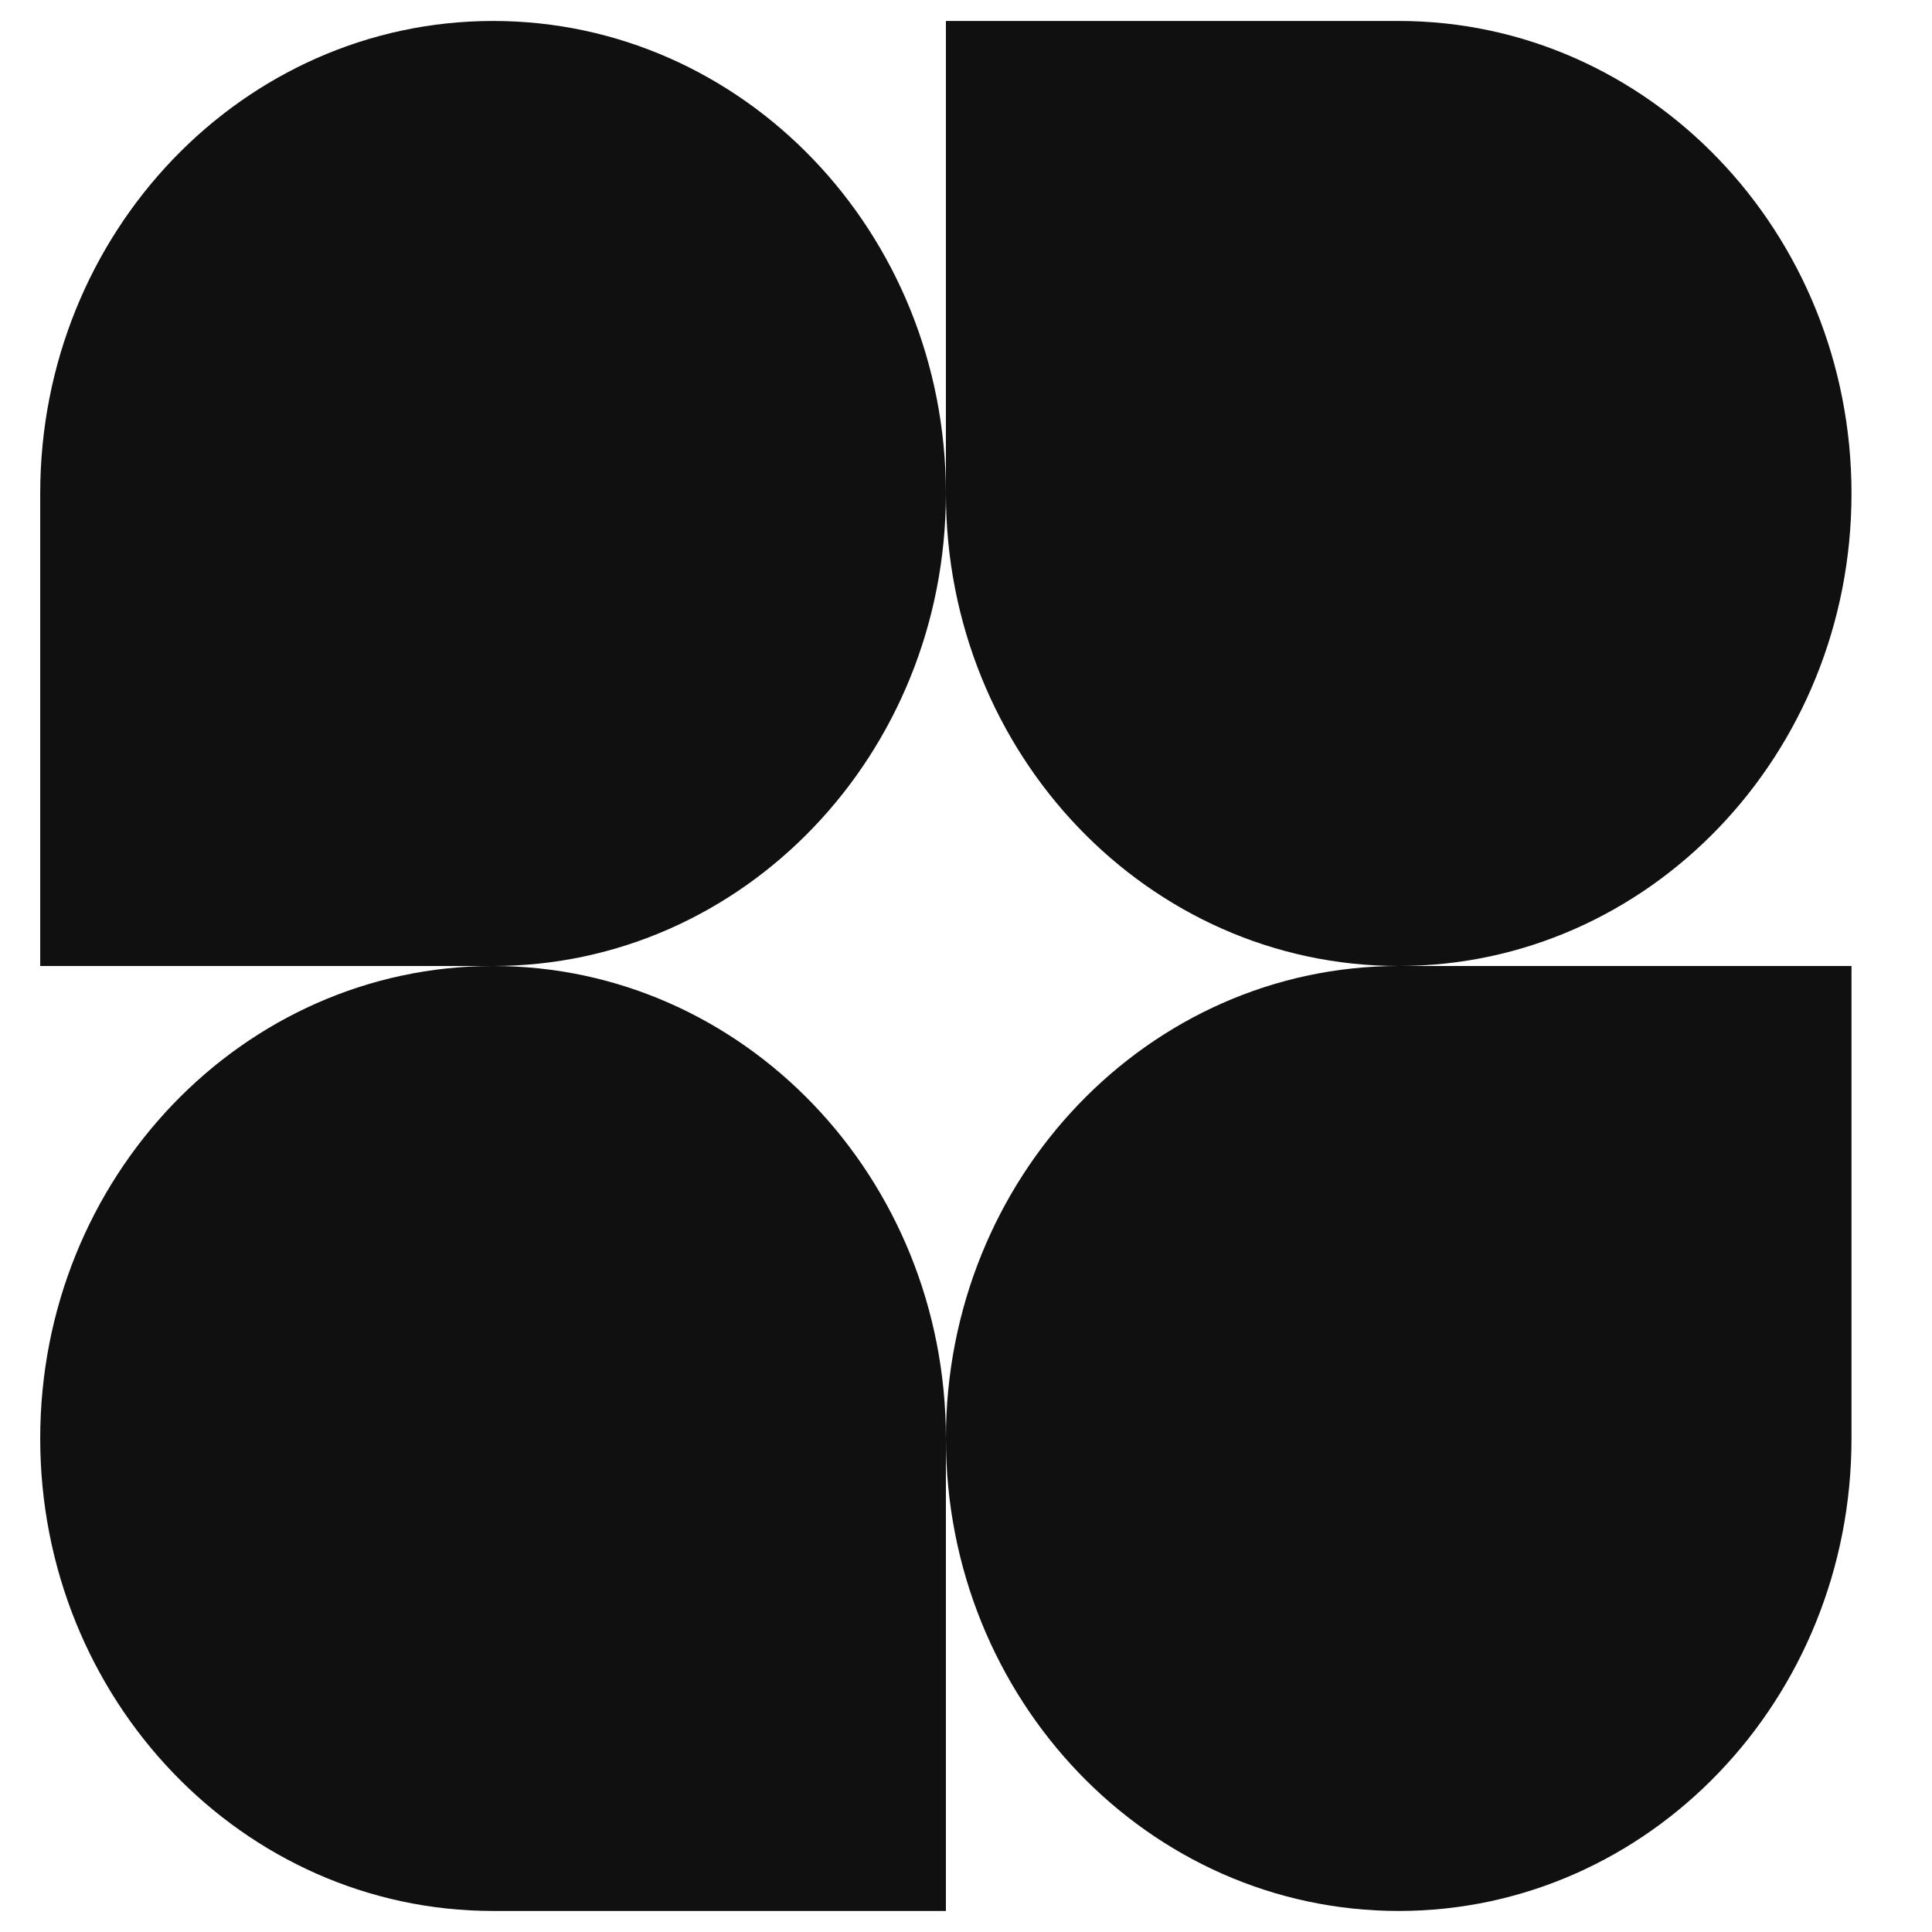
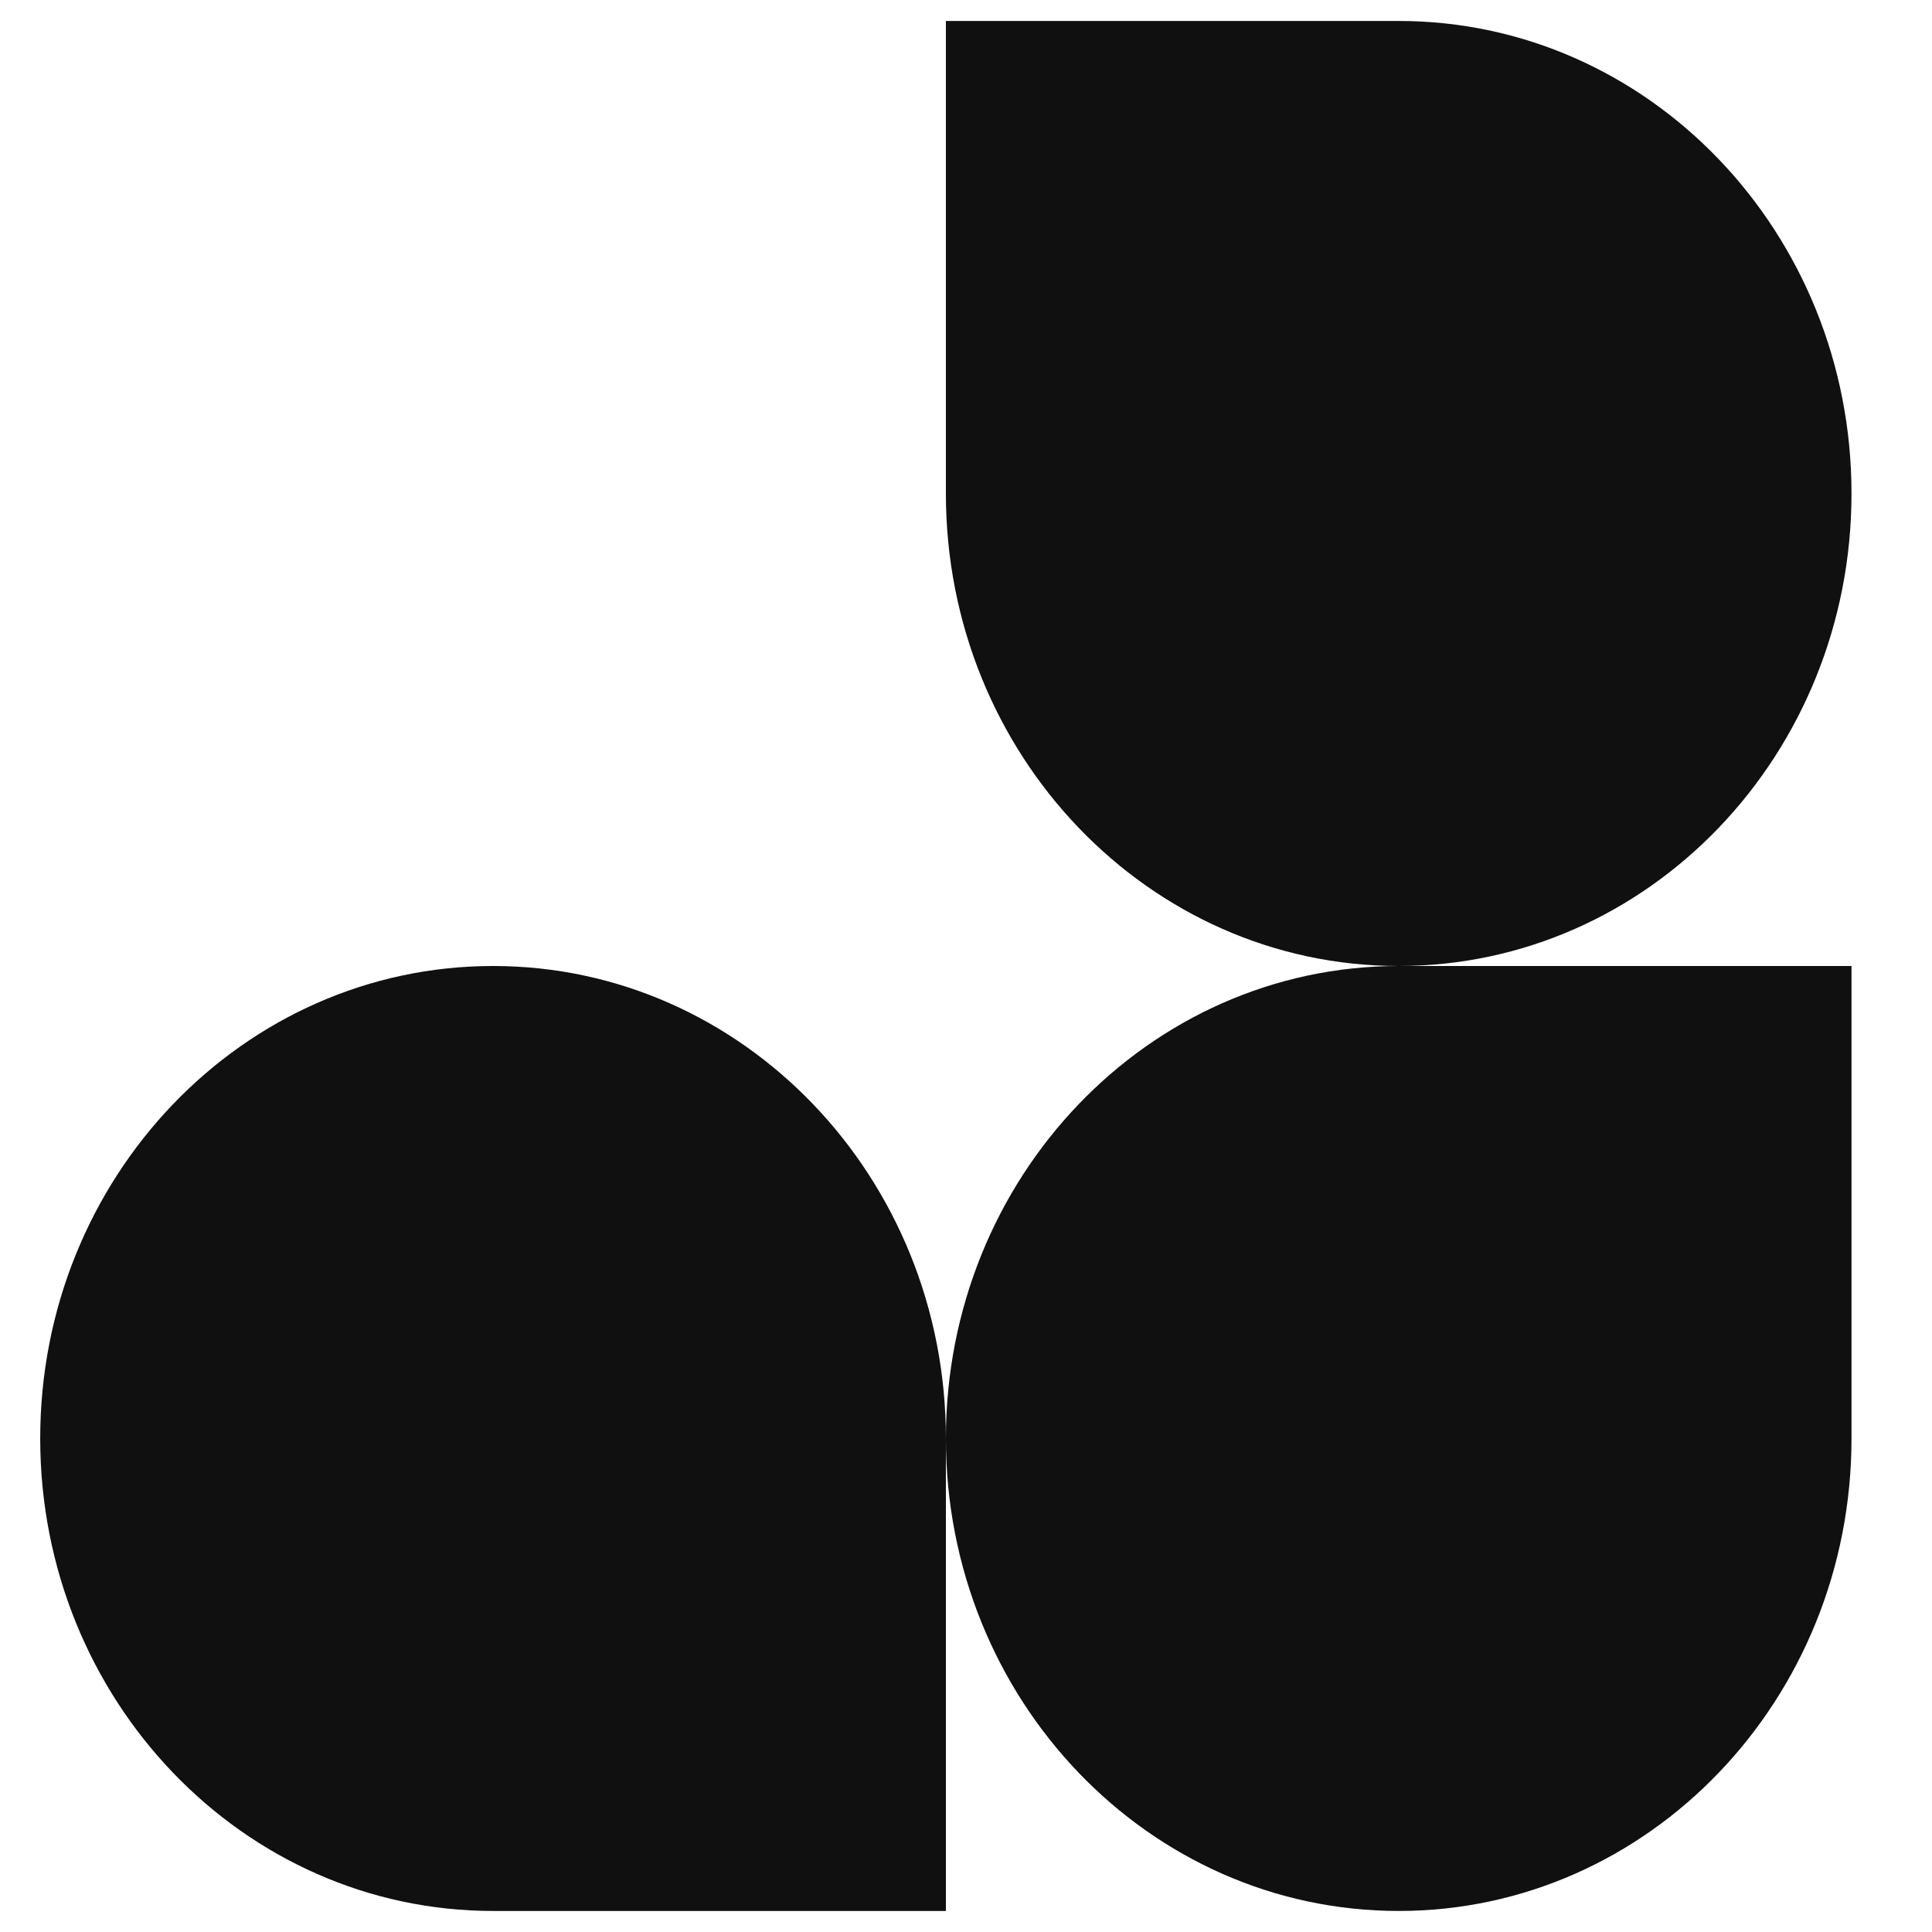
<svg xmlns="http://www.w3.org/2000/svg" width="27" height="27" viewBox="0 0 27 27" fill="none">
  <g clip-path="url(#clip0_2009_197)">
-     <path d="M13.219 6.897C13.219 10.544 10.386 13.5 6.891 13.5H0.562V6.897C0.562 3.25 3.396 0.293 6.891 0.293C10.386 0.293 13.219 3.25 13.219 6.897Z" fill="#101010" />
    <path d="M13.219 20.103C13.219 16.456 16.052 13.5 19.547 13.5H25.875V20.103C25.875 23.75 23.042 26.706 19.547 26.706C16.052 26.706 13.219 23.75 13.219 20.103Z" fill="#101010" />
    <path d="M0.562 20.103C0.562 23.75 3.396 26.706 6.891 26.706H13.219V20.103C13.219 16.456 10.386 13.5 6.891 13.5C3.396 13.5 0.562 16.456 0.562 20.103Z" fill="#101010" />
    <path d="M25.875 6.897C25.875 3.25 23.042 0.293 19.547 0.293H13.219V6.897C13.219 10.544 16.052 13.5 19.547 13.5C23.042 13.5 25.875 10.544 25.875 6.897Z" fill="#101010" />
  </g>
  <defs>
    <clipPath id="clip0_2009_197">
      <rect width="27" height="27" fill="white" />
    </clipPath>
  </defs>
</svg>